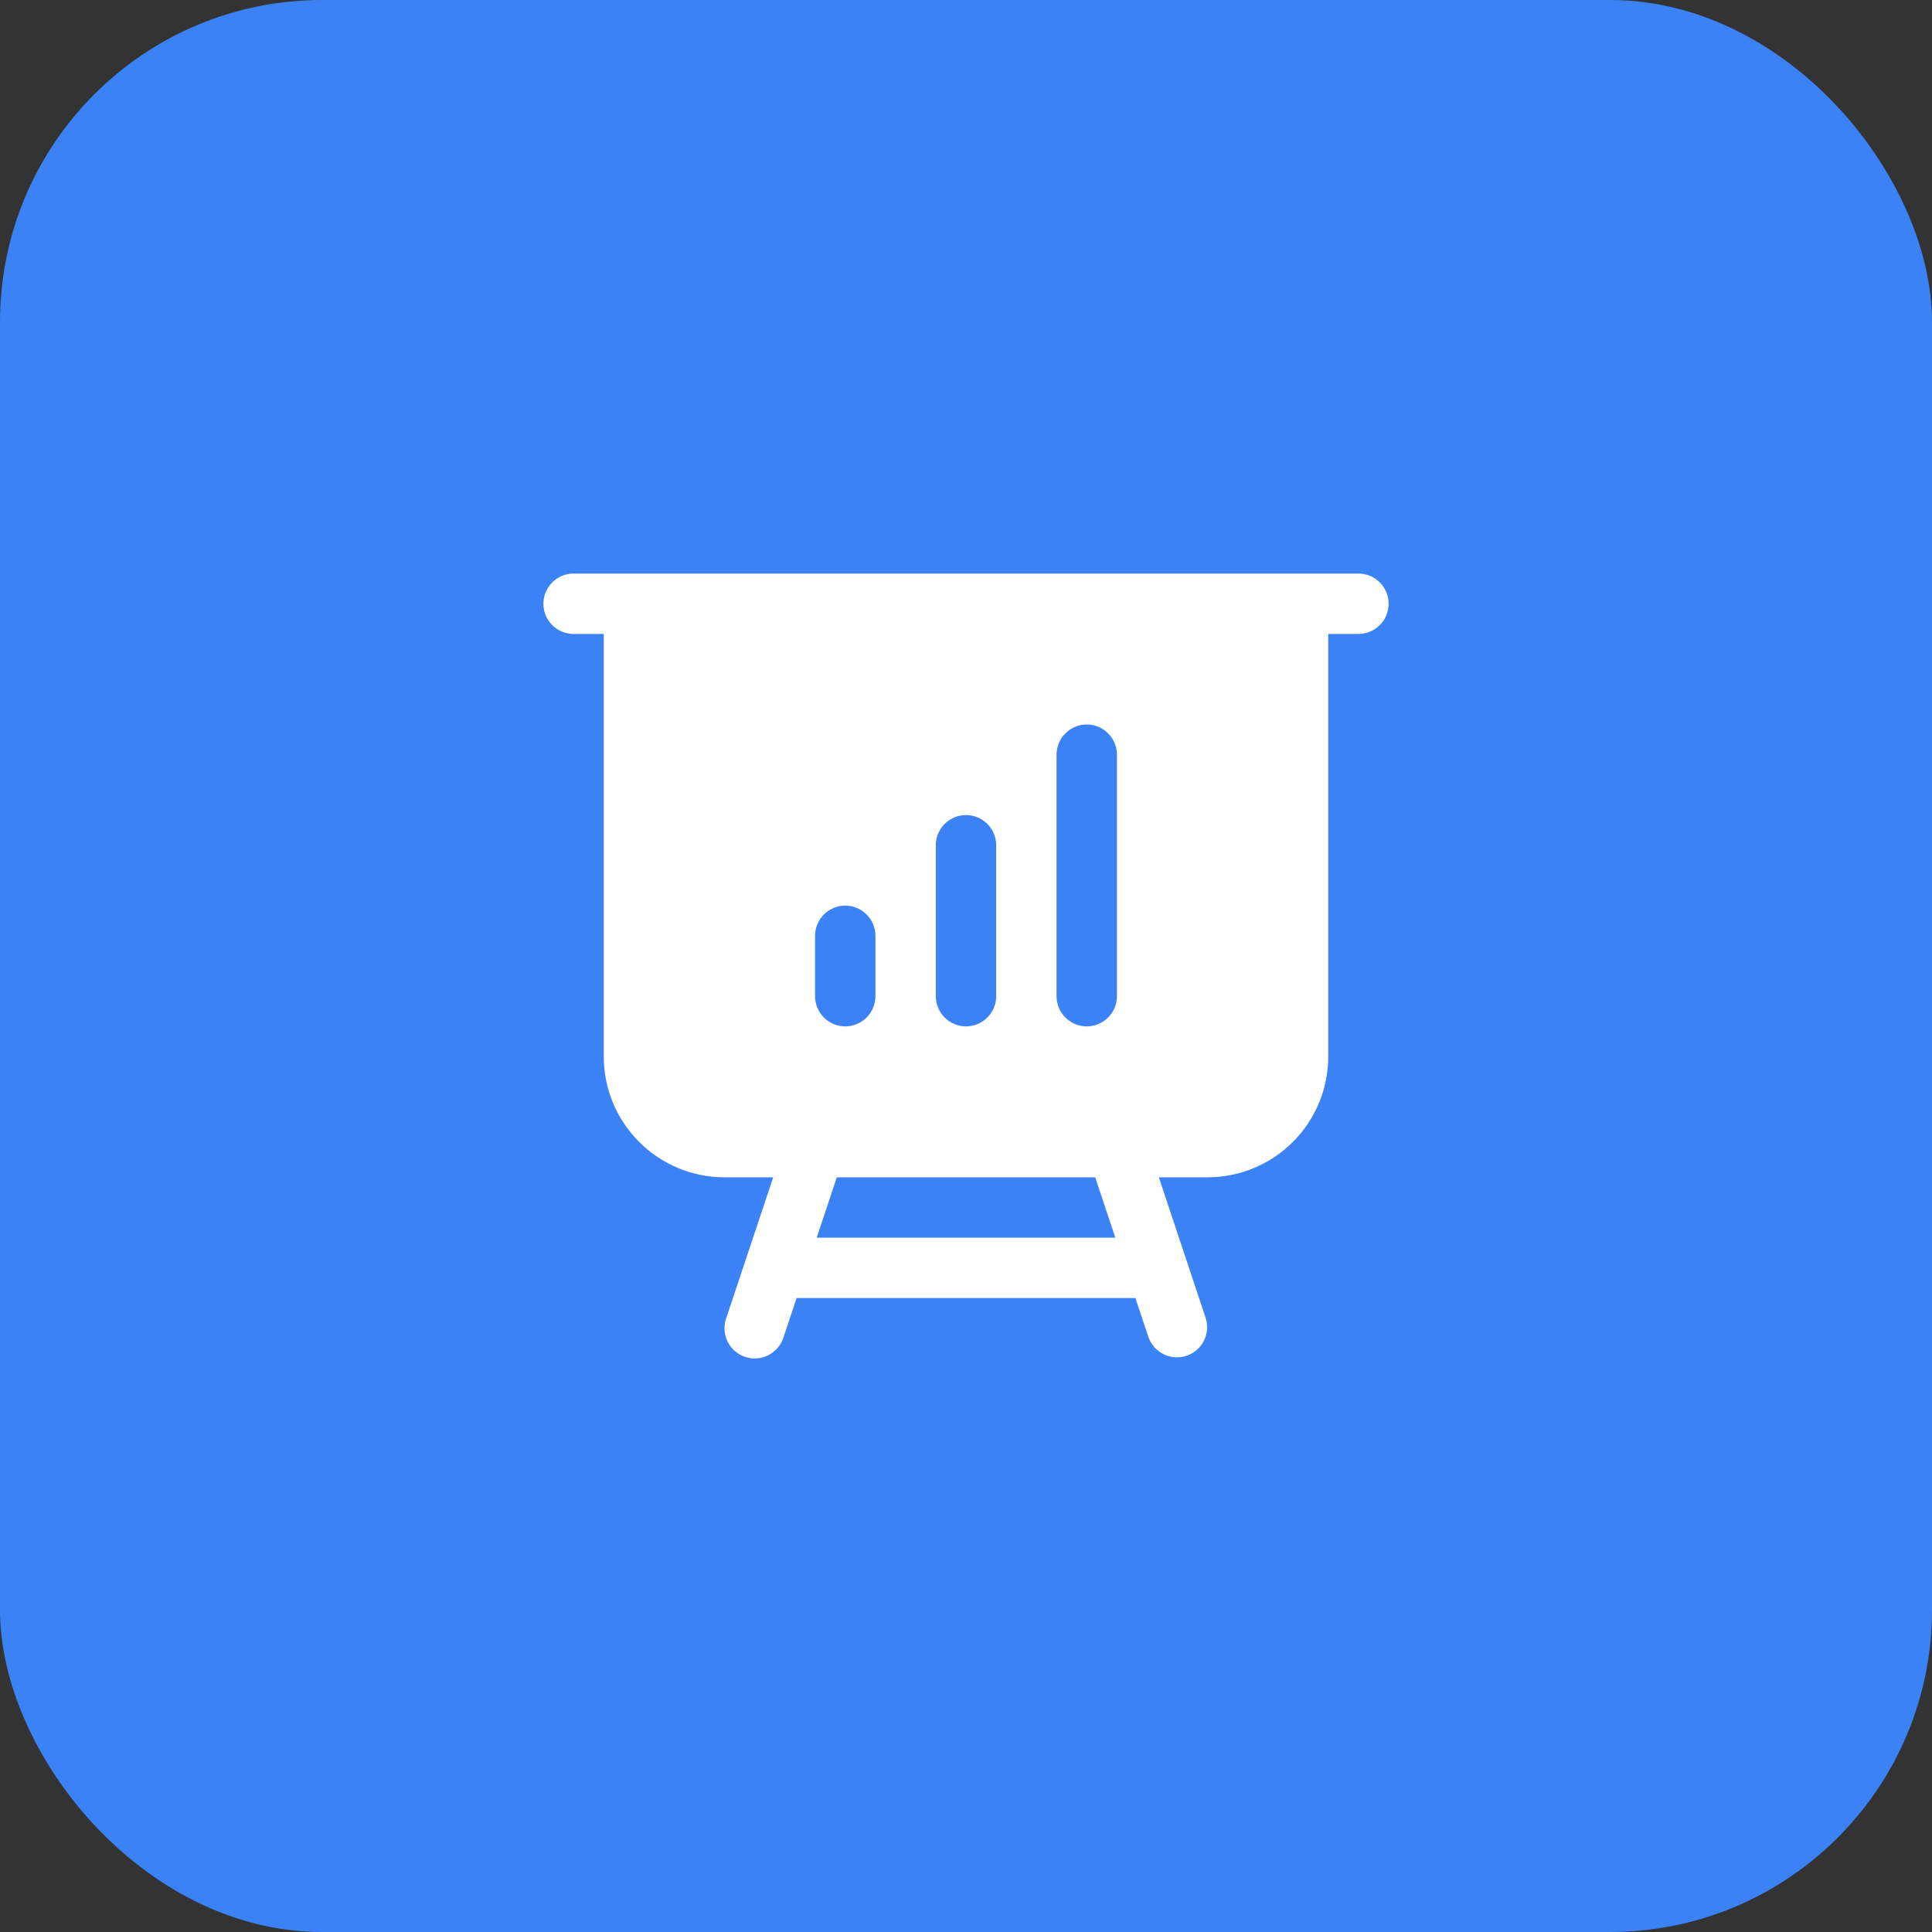
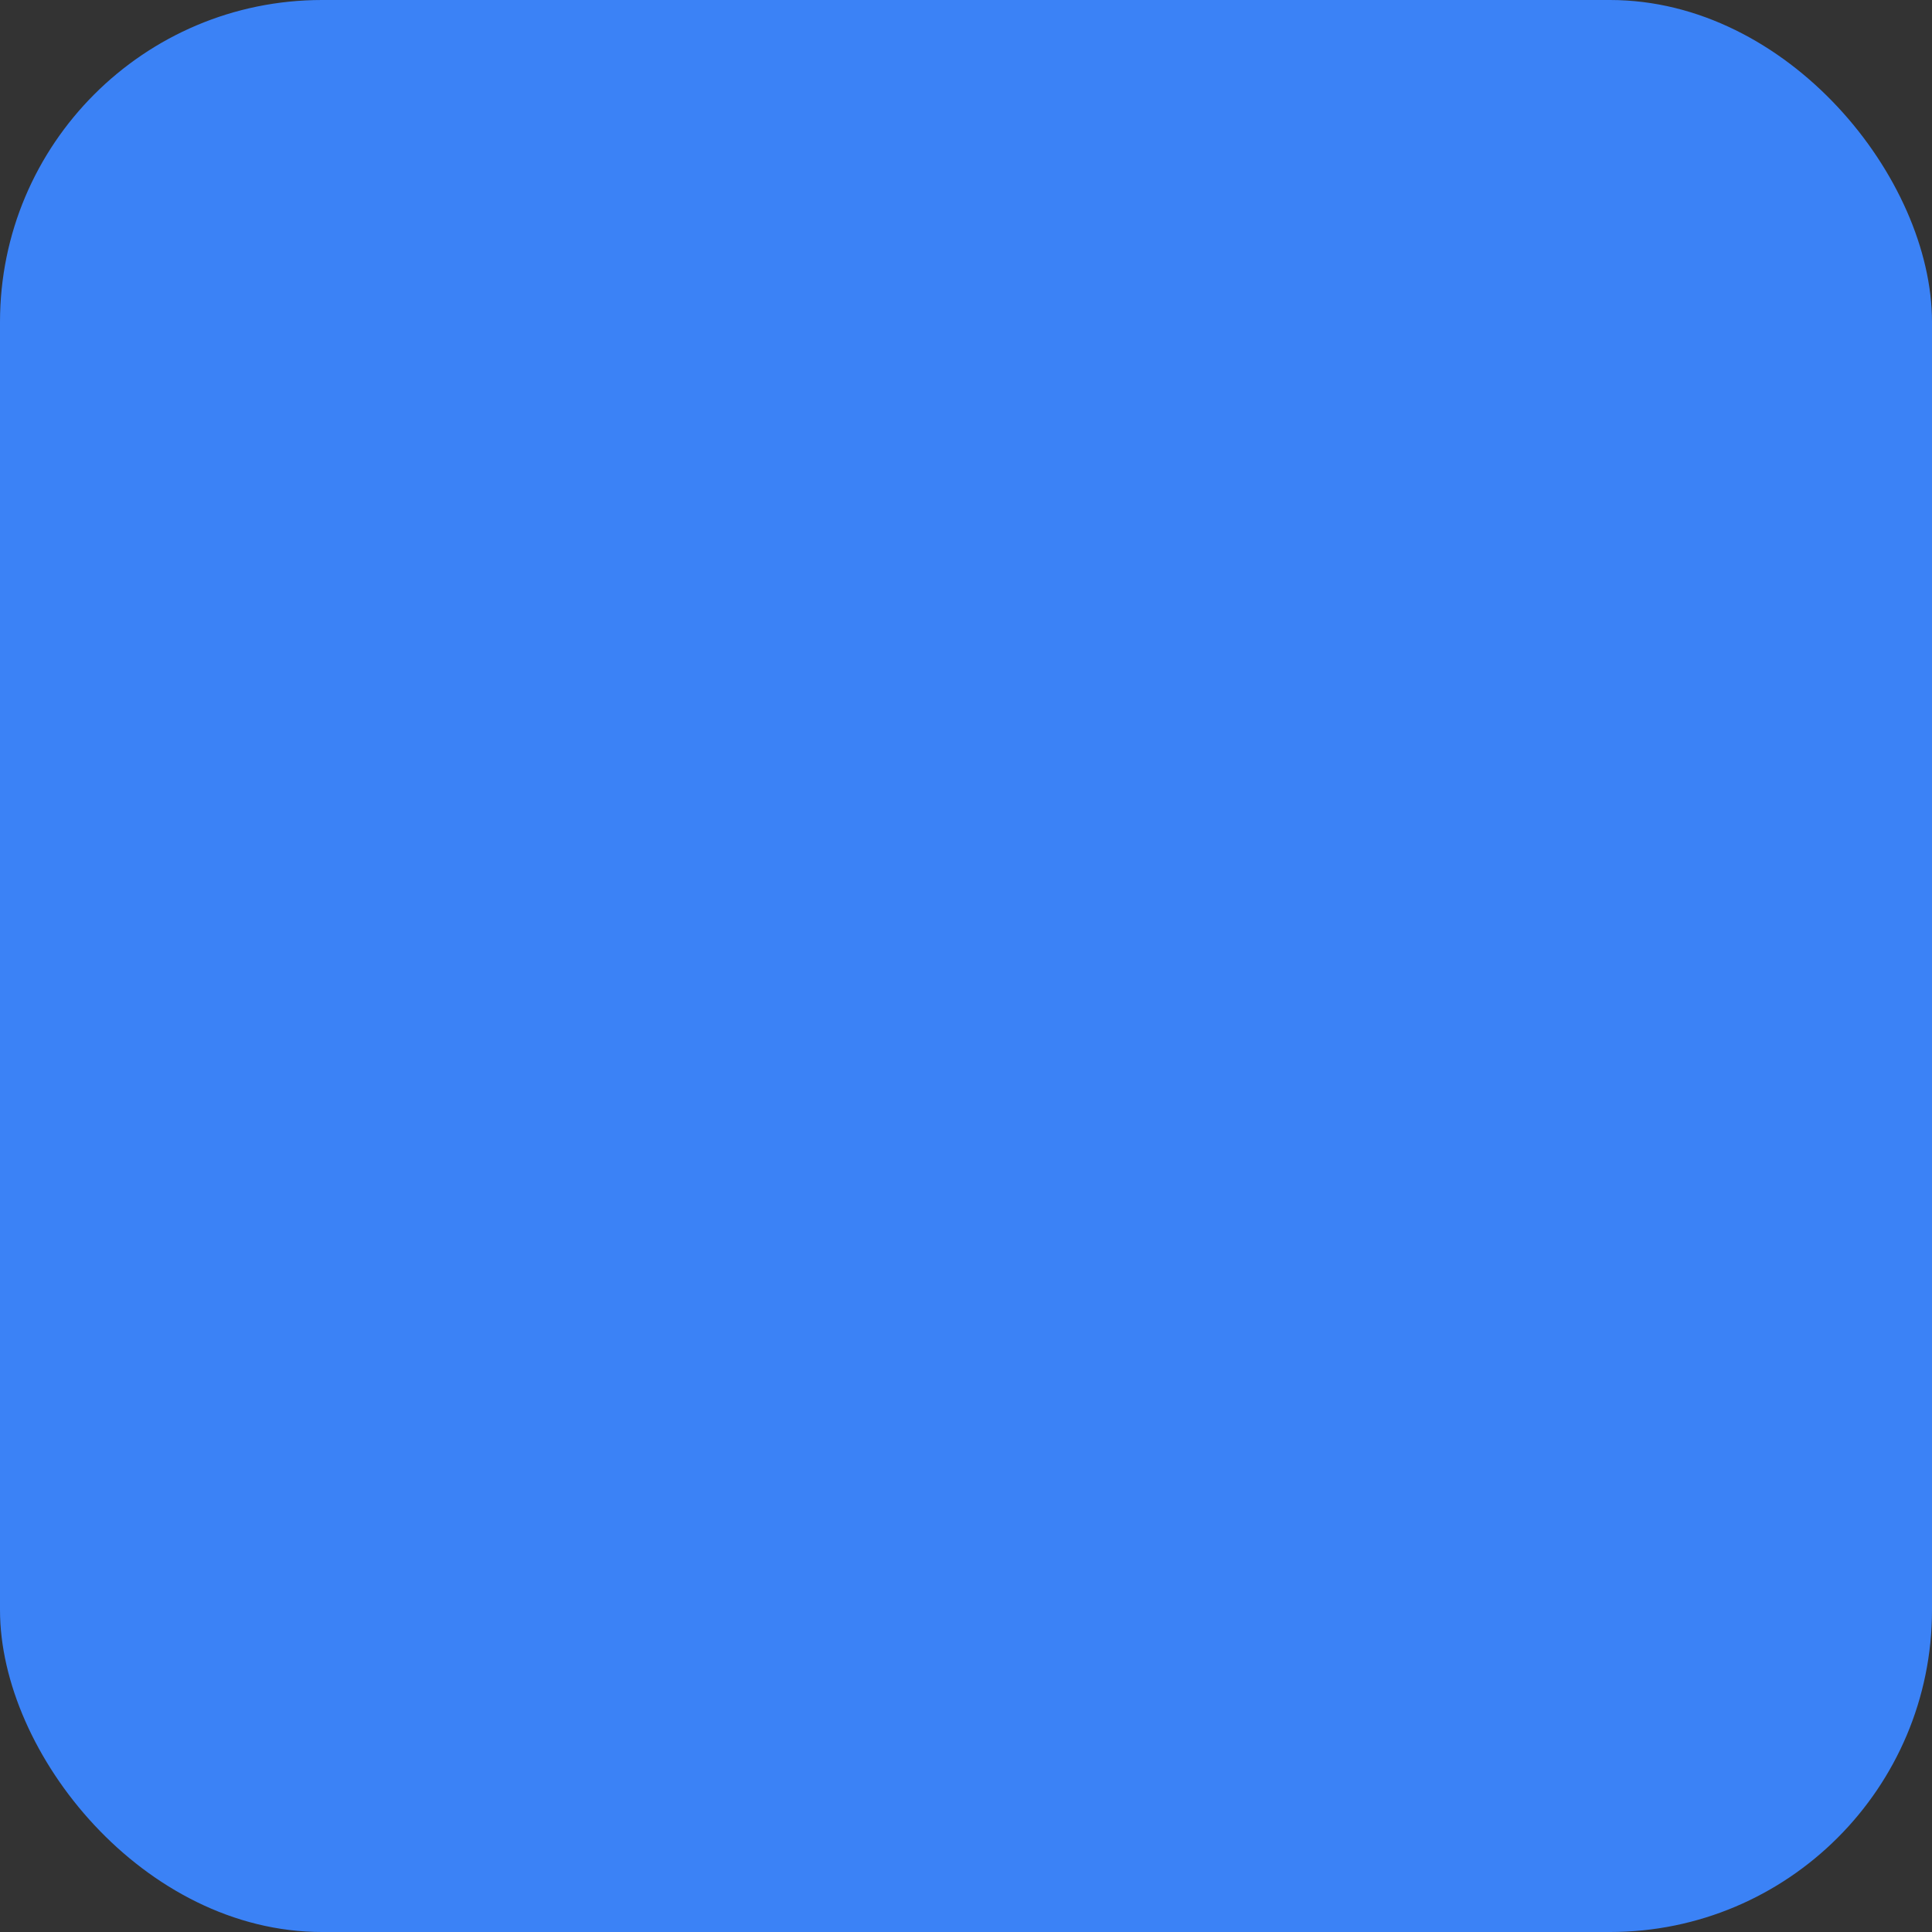
<svg xmlns="http://www.w3.org/2000/svg" width="48" height="48" viewBox="0 0 48 48" fill="none">
  <rect x="0" y="0" width="48" height="48" fill="#333333" stroke="none" />
  <rect width="48" height="48" rx="8" fill="#3B82F6" />
-   <path fill-rule="evenodd" clip-rule="evenodd" d="M14.25 14.25C14.051 14.25 13.86 14.329 13.72 14.47C13.579 14.61 13.5 14.801 13.5 15C13.5 15.199 13.579 15.39 13.72 15.53C13.86 15.671 14.051 15.75 14.25 15.75H15V26.25C15 27.046 15.316 27.809 15.879 28.371C16.441 28.934 17.204 29.25 18 29.25H19.21L18.038 32.763C17.975 32.952 17.99 33.158 18.079 33.336C18.168 33.514 18.324 33.649 18.513 33.712C18.702 33.775 18.908 33.76 19.086 33.671C19.264 33.582 19.399 33.426 19.462 33.237L19.791 32.25H28.209L28.539 33.237C28.607 33.419 28.743 33.567 28.918 33.65C29.093 33.733 29.294 33.746 29.478 33.684C29.662 33.623 29.815 33.493 29.905 33.321C29.995 33.149 30.015 32.949 29.961 32.763L28.791 29.25H30C30.796 29.25 31.559 28.934 32.121 28.371C32.684 27.809 33 27.046 33 26.25V15.75H33.75C33.949 15.75 34.14 15.671 34.28 15.53C34.421 15.39 34.5 15.199 34.5 15C34.5 14.801 34.421 14.61 34.28 14.47C34.14 14.329 33.949 14.25 33.75 14.25H14.25ZM20.29 30.75L20.79 29.25H27.21L27.71 30.75H20.29ZM27.75 18.75C27.75 18.551 27.671 18.36 27.53 18.22C27.39 18.079 27.199 18 27 18C26.801 18 26.61 18.079 26.47 18.22C26.329 18.36 26.25 18.551 26.25 18.75V24.75C26.25 24.949 26.329 25.14 26.47 25.28C26.61 25.421 26.801 25.5 27 25.5C27.199 25.5 27.39 25.421 27.53 25.28C27.671 25.14 27.75 24.949 27.75 24.75V18.75ZM24.75 21C24.75 20.801 24.671 20.61 24.53 20.47C24.39 20.329 24.199 20.25 24 20.25C23.801 20.25 23.61 20.329 23.47 20.47C23.329 20.61 23.25 20.801 23.25 21V24.75C23.25 24.949 23.329 25.14 23.47 25.28C23.61 25.421 23.801 25.5 24 25.5C24.199 25.5 24.39 25.421 24.53 25.28C24.671 25.14 24.75 24.949 24.75 24.75V21ZM21.75 23.25C21.75 23.051 21.671 22.86 21.53 22.72C21.39 22.579 21.199 22.5 21 22.5C20.801 22.5 20.61 22.579 20.47 22.72C20.329 22.86 20.25 23.051 20.25 23.25V24.75C20.25 24.949 20.329 25.14 20.47 25.28C20.61 25.421 20.801 25.5 21 25.5C21.199 25.5 21.39 25.421 21.53 25.28C21.671 25.14 21.75 24.949 21.75 24.75V23.25Z" fill="white" />
</svg>